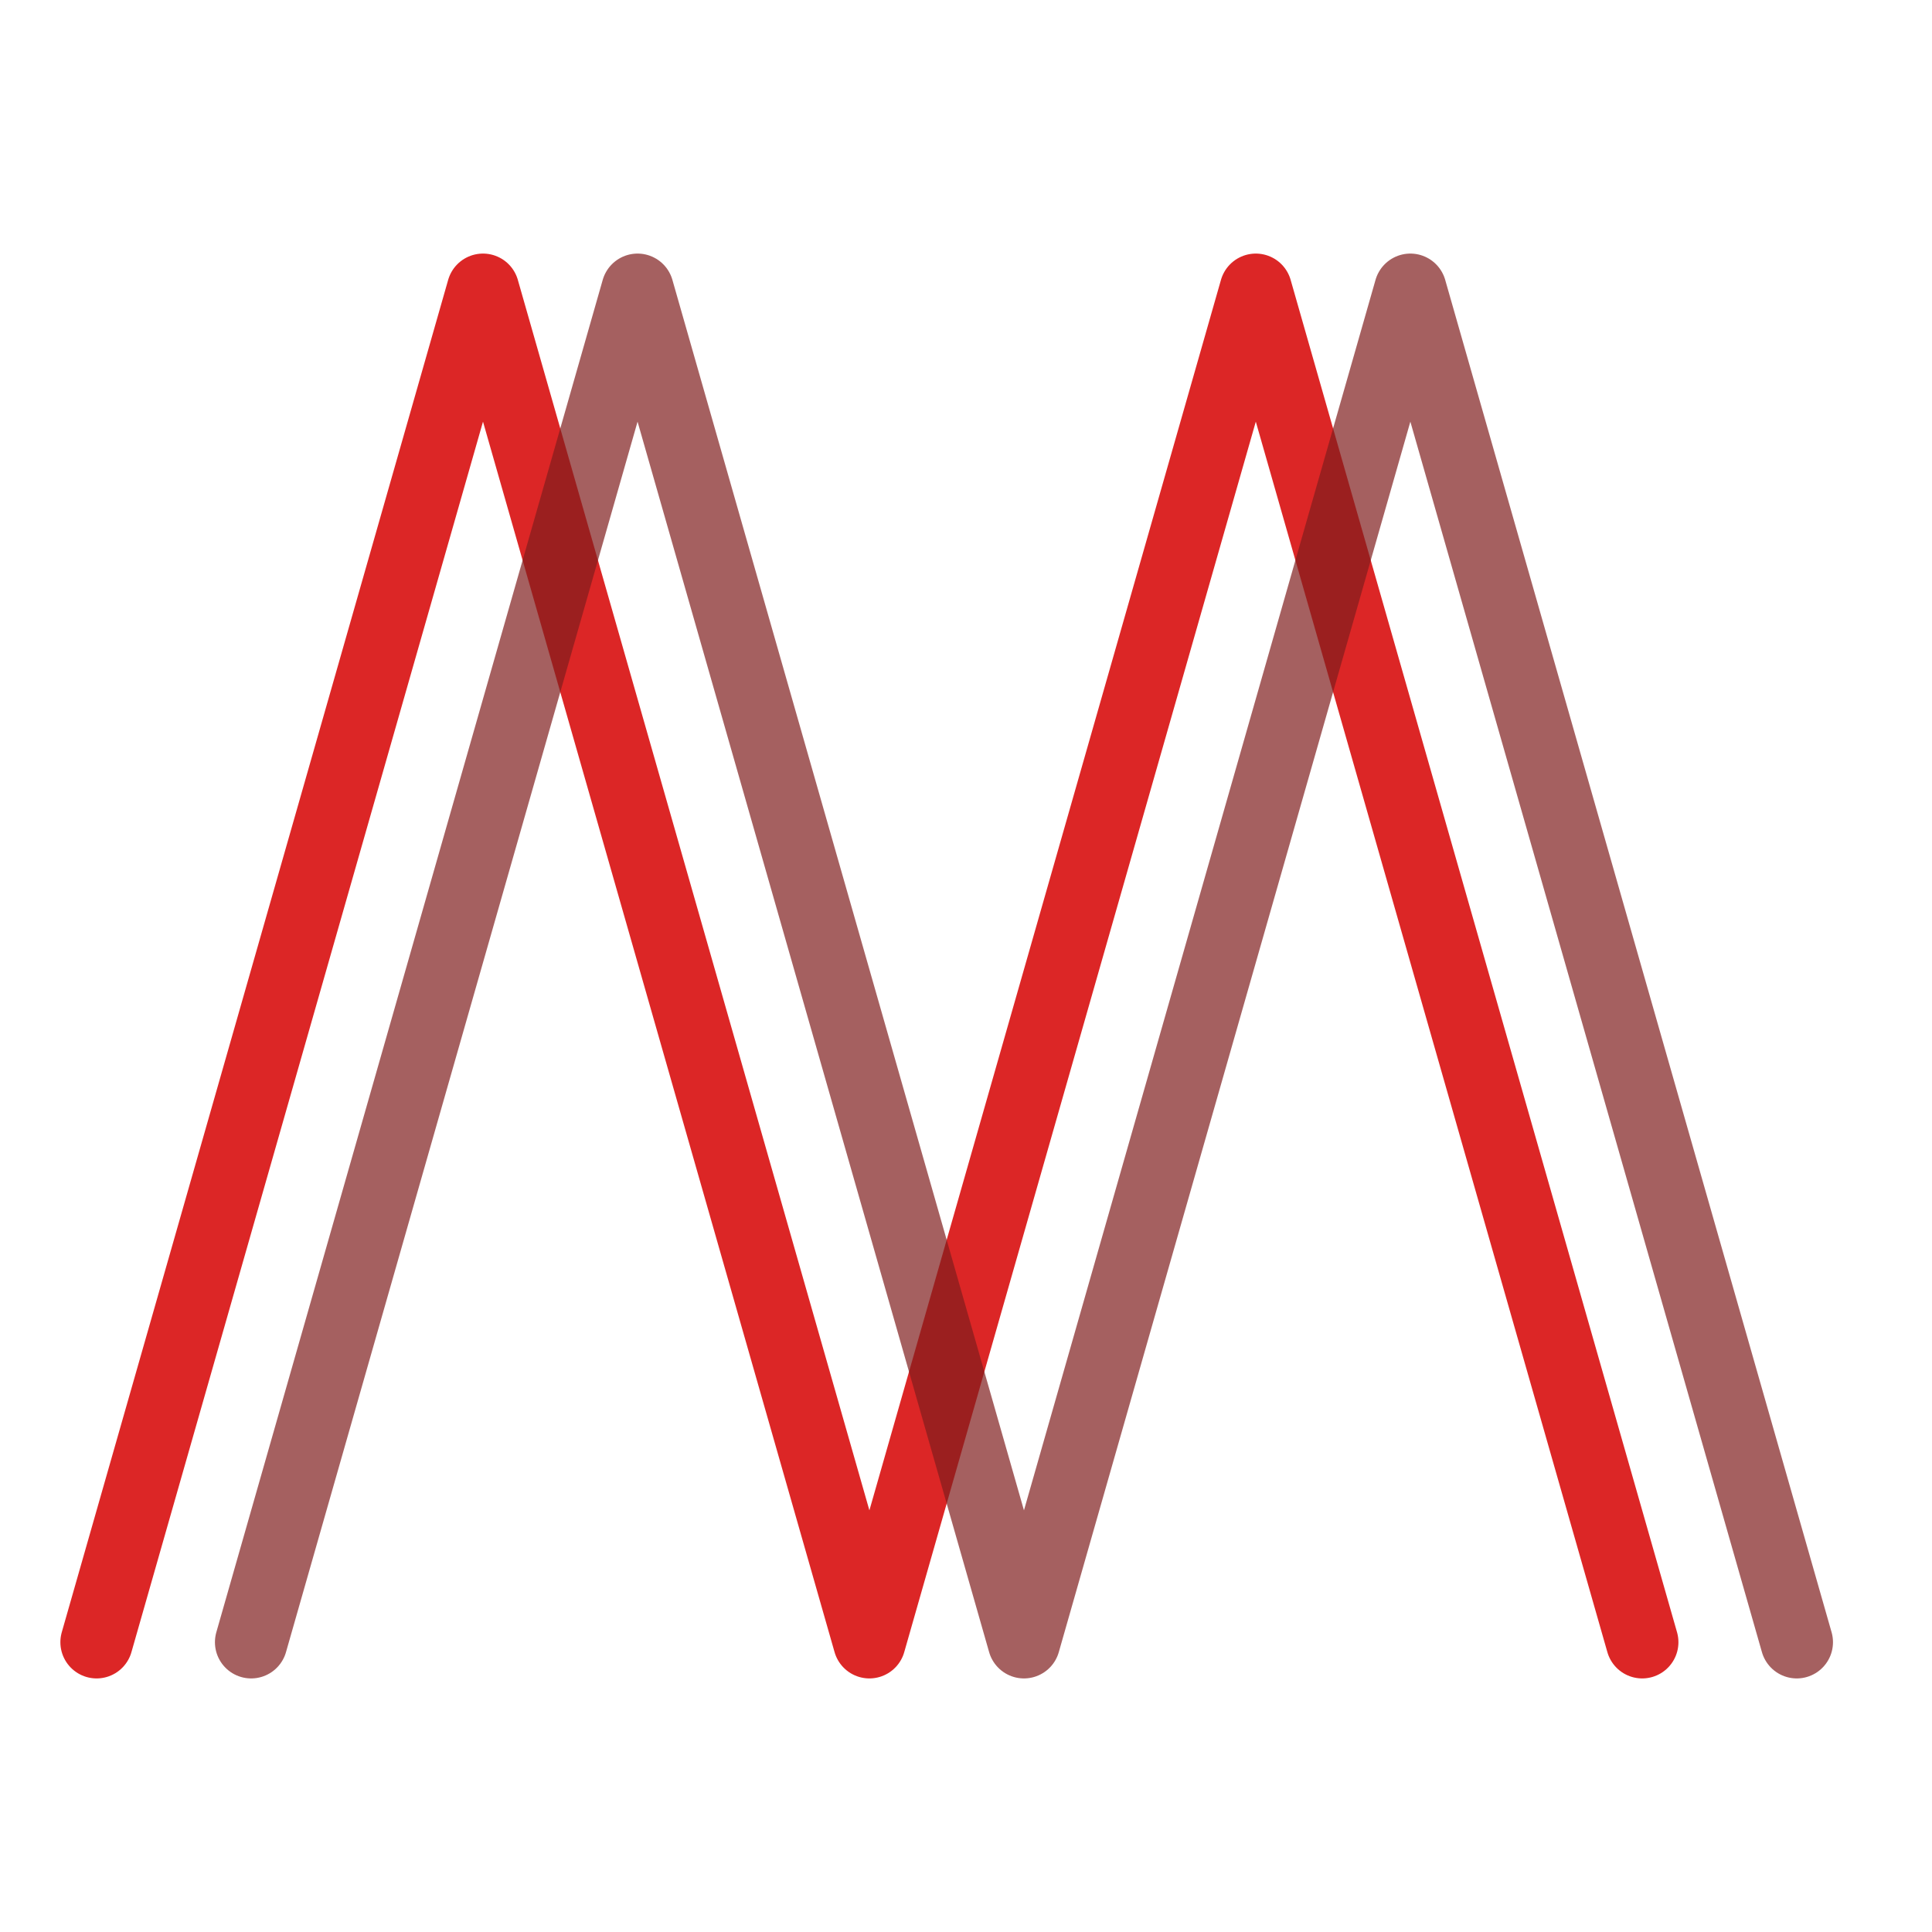
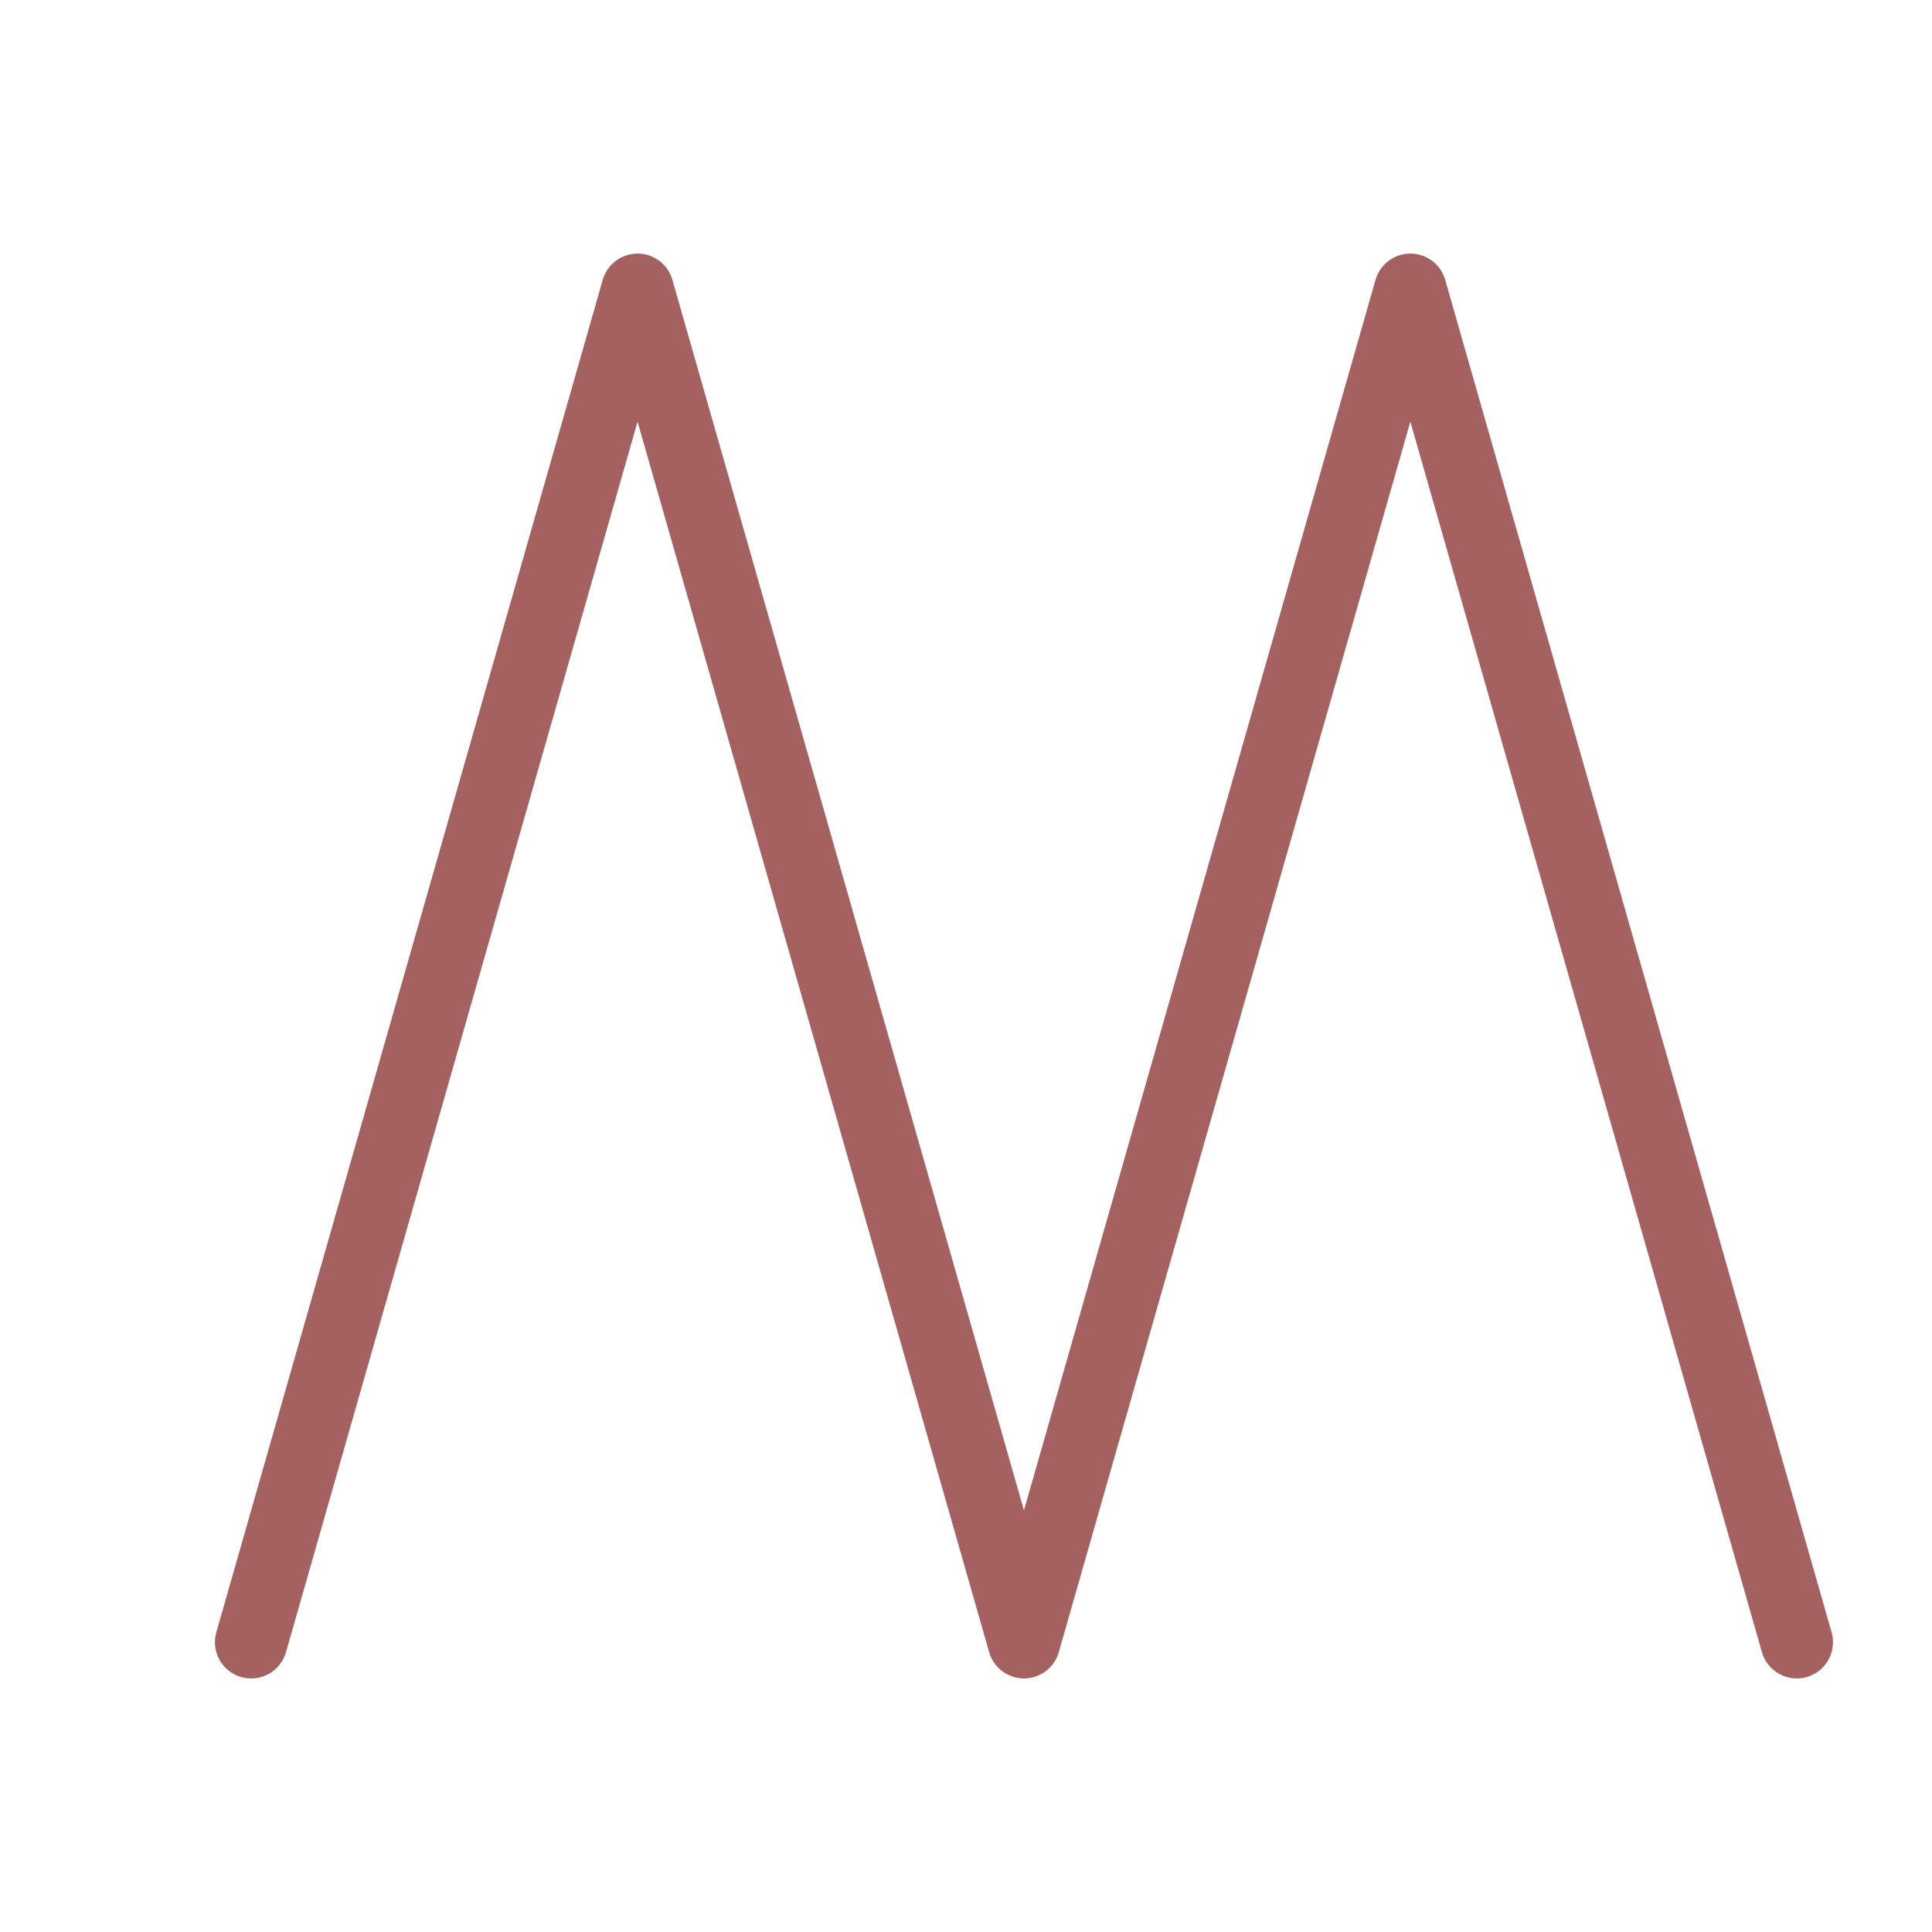
<svg xmlns="http://www.w3.org/2000/svg" viewBox="0 0 200 200">
  <style>
    .m-line {
      stroke-width: 7.5;
      fill: none;
      stroke-linecap: round;
      stroke-linejoin: round;
    }

    .m-line.first {
      stroke: #dc2626;
      opacity: 1;
    }

    .m-line.second {
      stroke: #7f1d1d;
      opacity: 0.7;
    }
  </style>
-   <path class="m-line first" d="M10 170 L50 30 L90 170 L130 30 L170 170" />
  <path class="m-line second" d="M10 170 L50 30 L90 170 L130 30 L170 170" transform="translate(16, 0)" />
</svg>